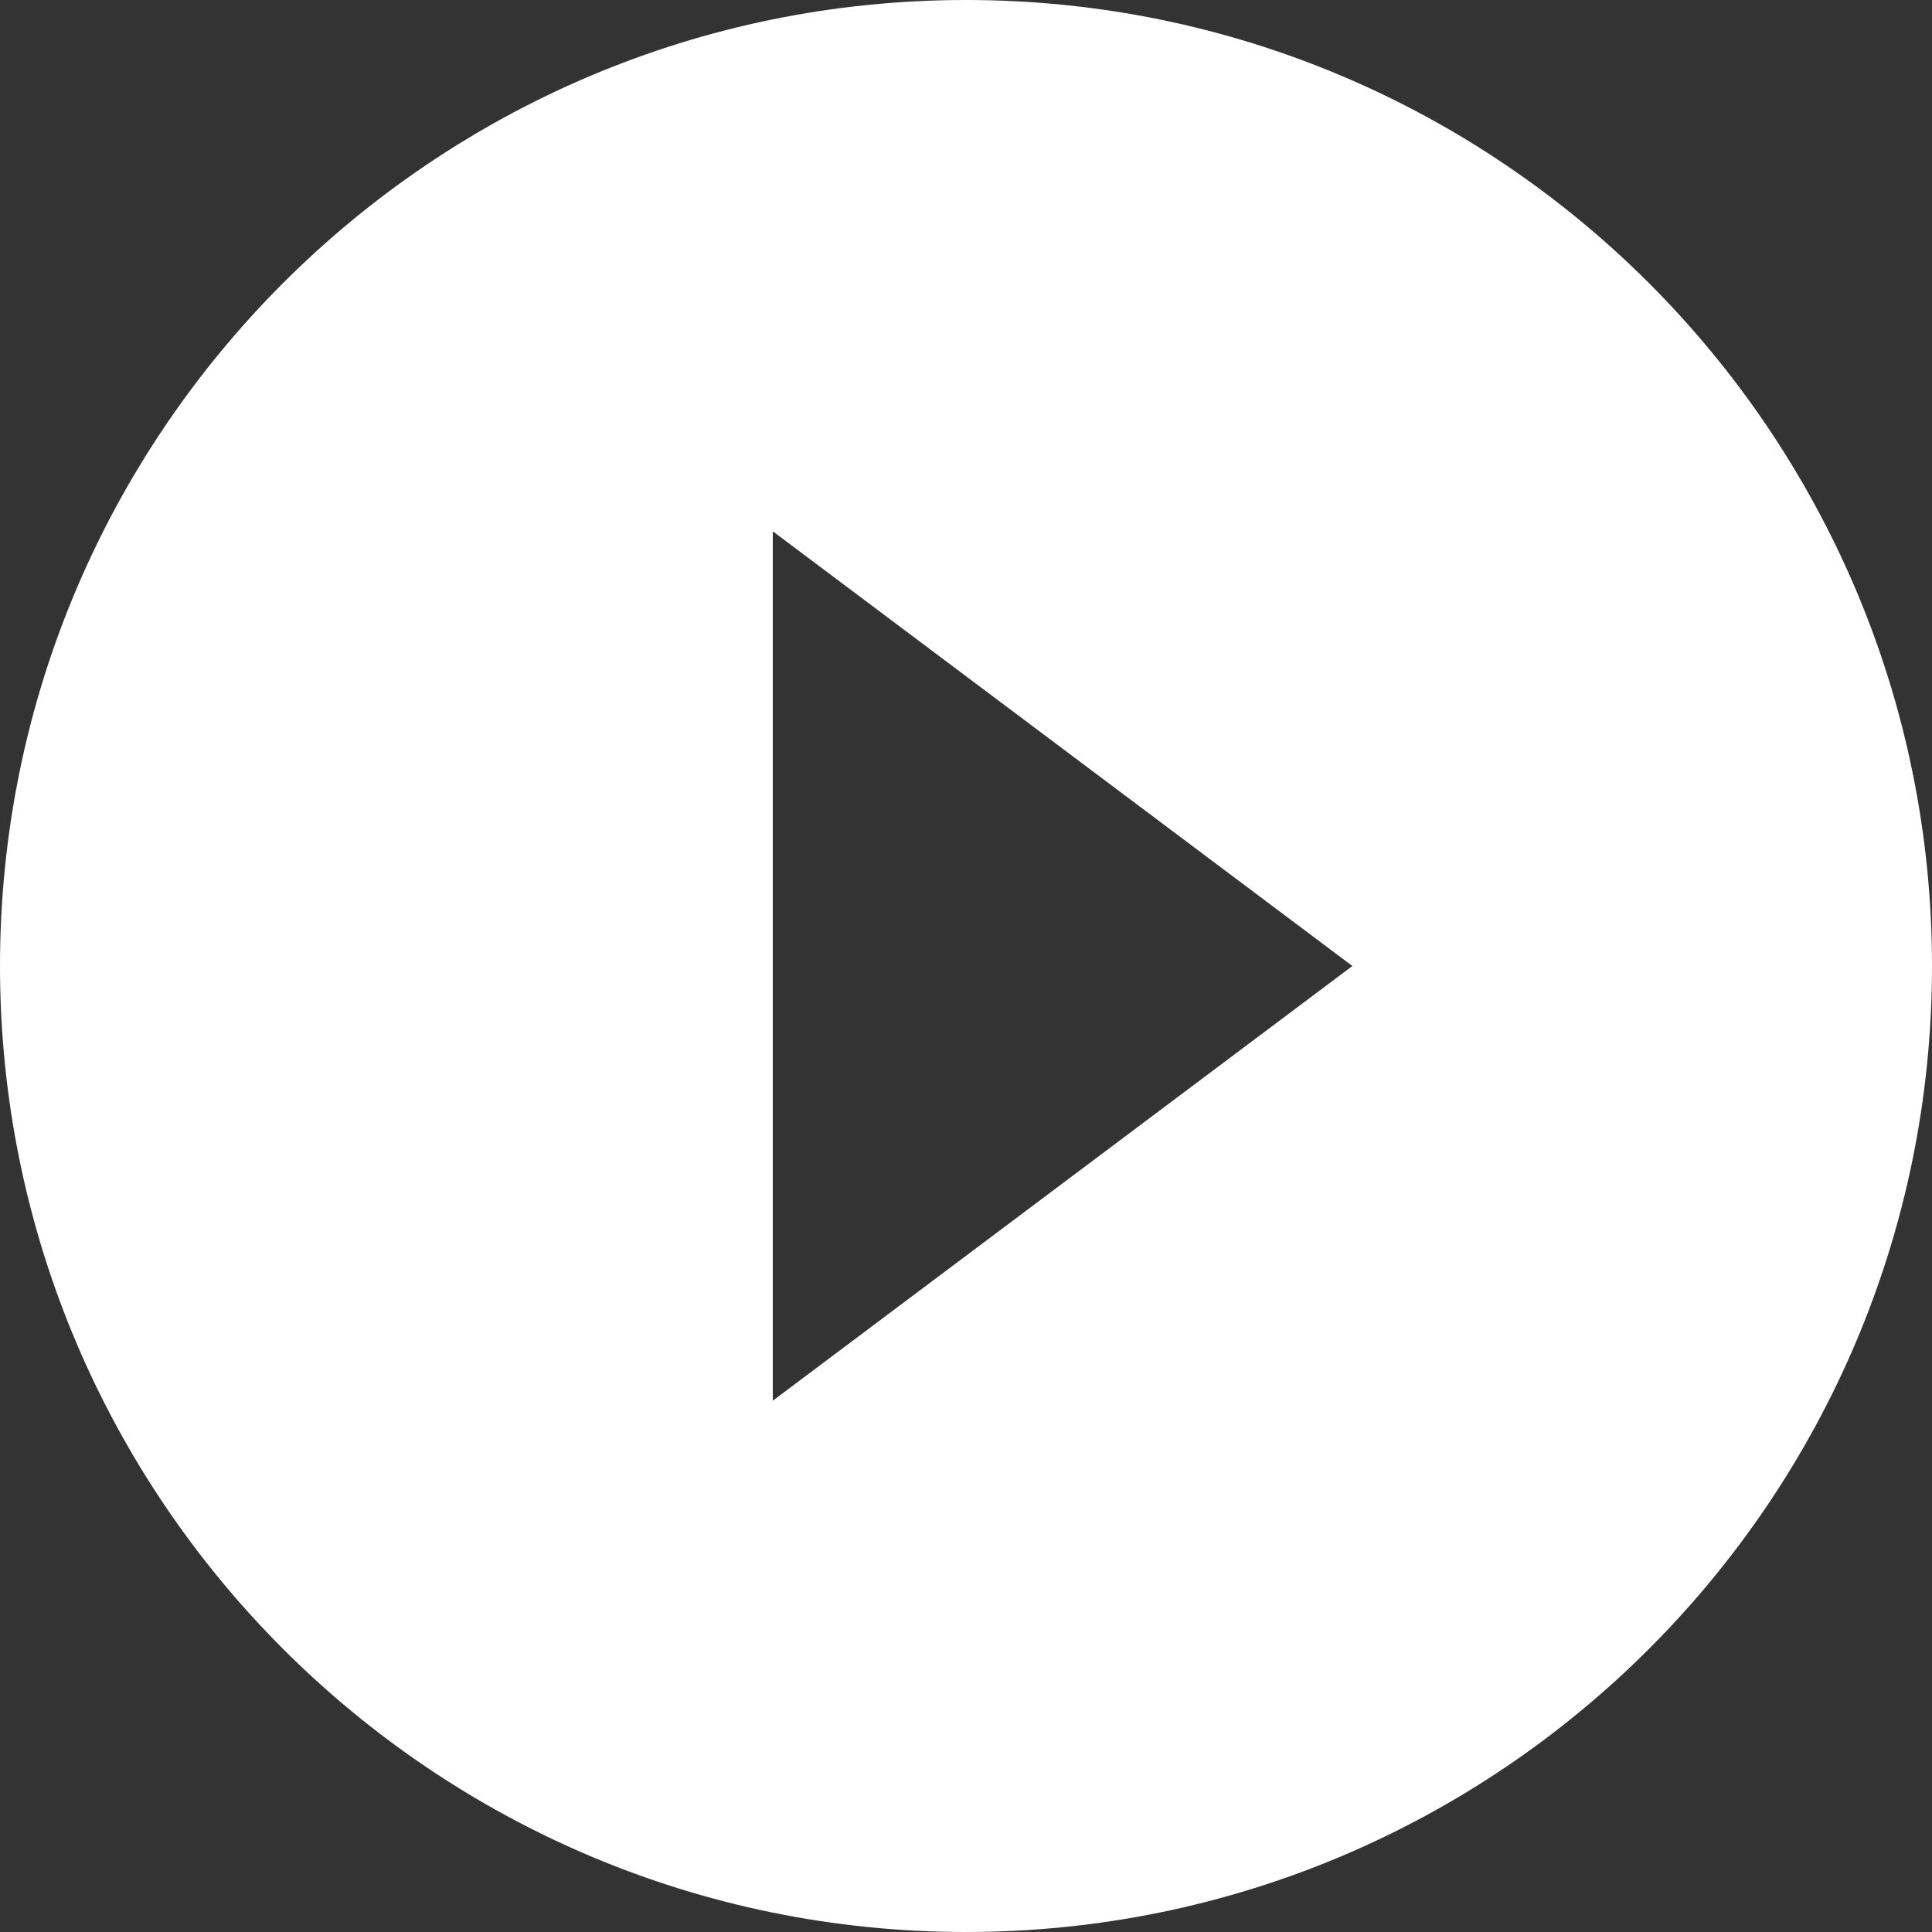
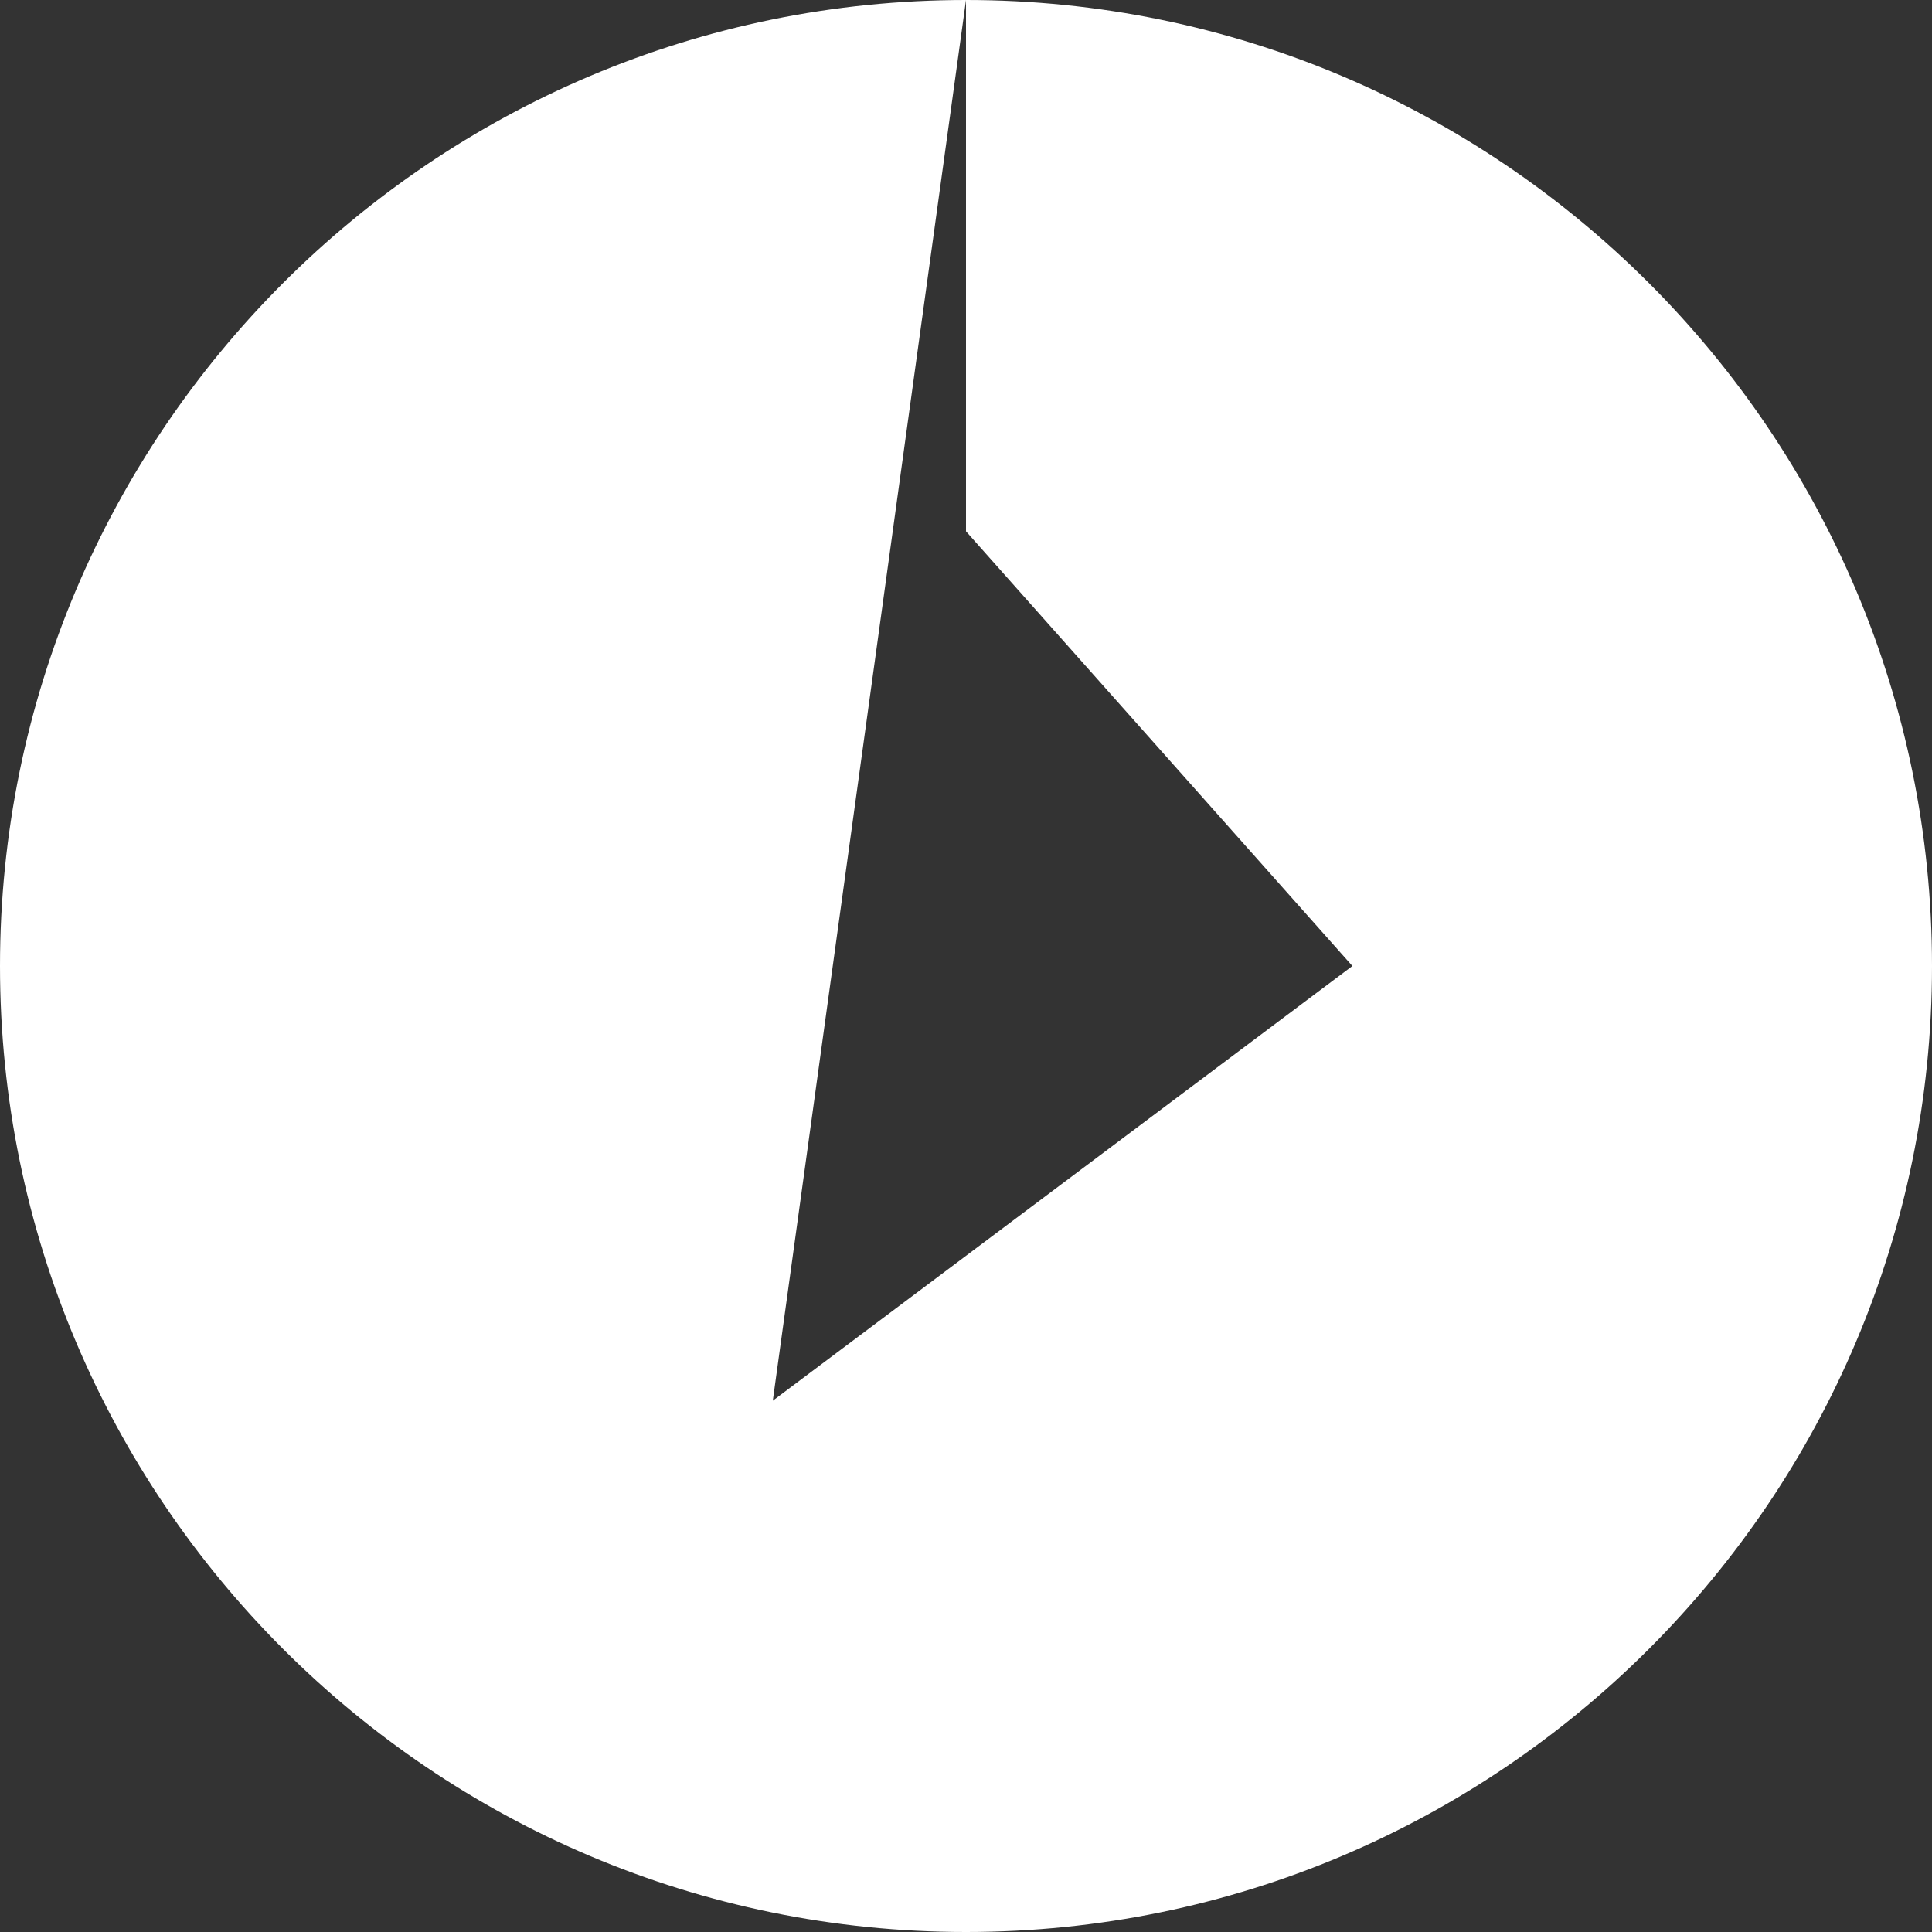
<svg xmlns="http://www.w3.org/2000/svg" width="416" height="416" viewBox="0 0 416 416">
  <rect x="0" y="0" width="416" height="416" fill="#333333" stroke="none" />
-   <path id="play" d="M256,48C141.2,48,48,141.2,48,256s93.2,208,208,208,208-93.2,208-208S370.8,48,256,48ZM214.4,349.6V162.4L339.2,256,214.4,349.6Z" transform="translate(-48 -48)" fill="#fff" />
+   <path id="play" d="M256,48C141.2,48,48,141.2,48,256s93.2,208,208,208,208-93.2,208-208S370.8,48,256,48ZV162.4L339.2,256,214.4,349.6Z" transform="translate(-48 -48)" fill="#fff" />
</svg>